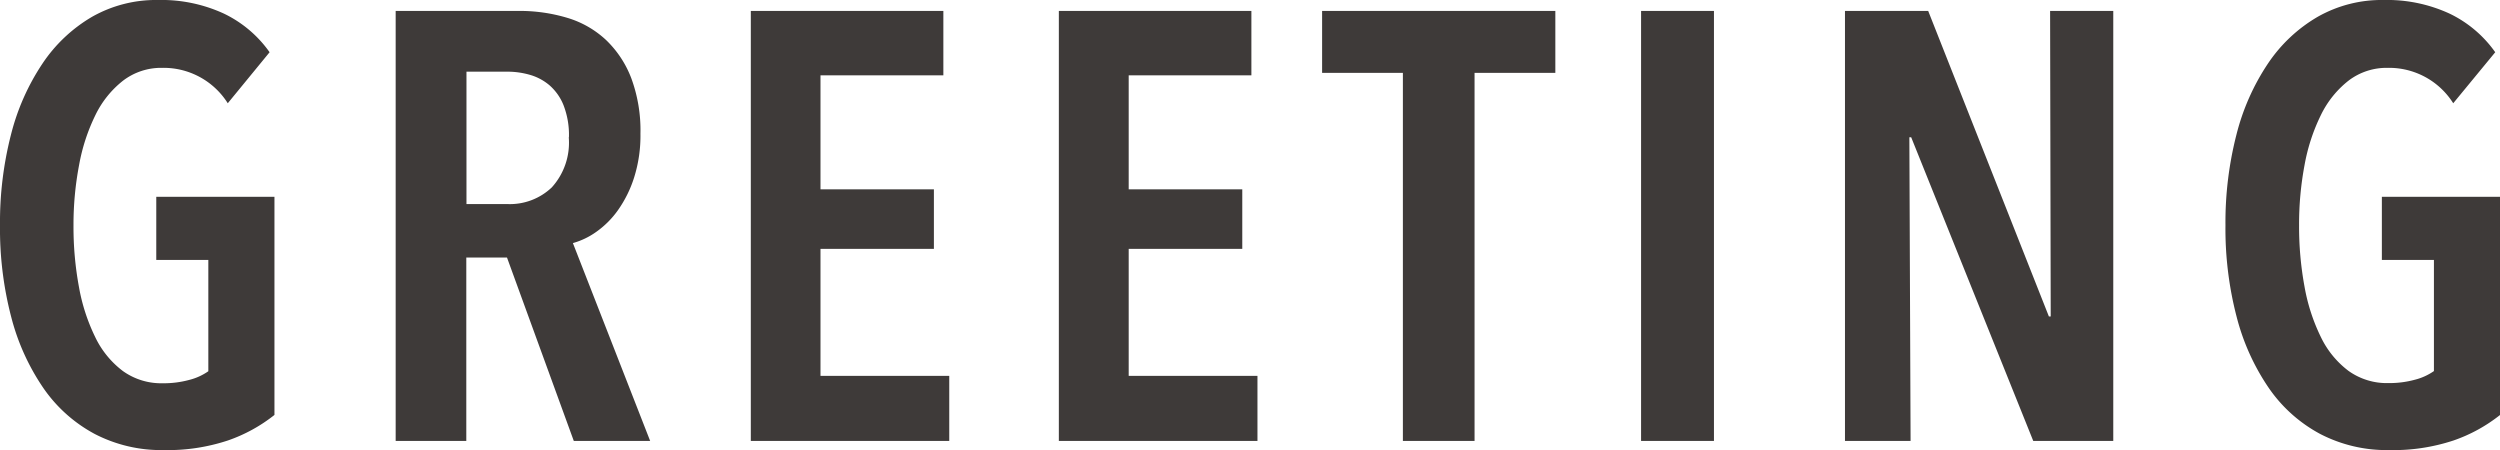
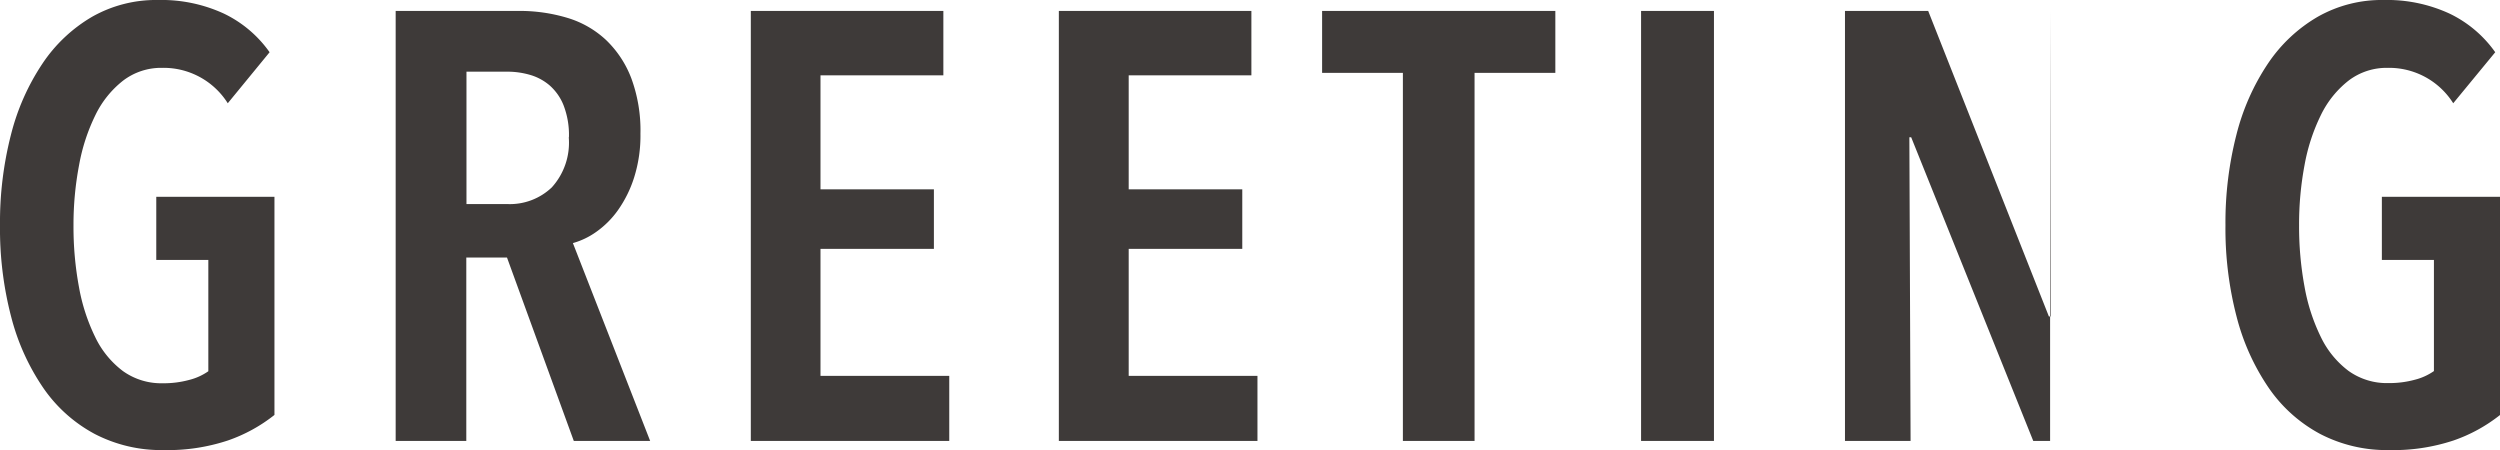
<svg xmlns="http://www.w3.org/2000/svg" width="57.624" height="10.374" viewBox="0 0 57.624 10.374">
-   <path id="パス_1" data-name="パス 1" d="M6.9-.6a3.628,3.628,0,0,1-1.071.588A4.418,4.418,0,0,1,4.34.21,3.326,3.326,0,0,1,2.758-.161,3.363,3.363,0,0,1,1.575-1.218,5.183,5.183,0,0,1,.833-2.856,8.047,8.047,0,0,1,.574-4.97,8.139,8.139,0,0,1,.826-7.056,5.255,5.255,0,0,1,1.554-8.7,3.5,3.5,0,0,1,2.7-9.779a2.987,2.987,0,0,1,1.512-.385,3.439,3.439,0,0,1,1.526.315,2.737,2.737,0,0,1,1.05.889L5.824-7.784A1.747,1.747,0,0,0,4.312-8.6a1.446,1.446,0,0,0-.9.294,2.259,2.259,0,0,0-.637.791,4.36,4.36,0,0,0-.378,1.155A7.36,7.36,0,0,0,2.268-4.97a7.63,7.63,0,0,0,.126,1.421,4.357,4.357,0,0,0,.378,1.162,2.126,2.126,0,0,0,.637.777,1.517,1.517,0,0,0,.917.28,2.242,2.242,0,0,0,.609-.077,1.336,1.336,0,0,0,.441-.2V-4.172h-1.2V-5.628H6.9ZM13.8,0l-1.54-4.228h-.938V0H9.694V-9.912h2.828a3.805,3.805,0,0,1,1.134.161,2.246,2.246,0,0,1,.889.511,2.4,2.4,0,0,1,.581.882,3.469,3.469,0,0,1,.21,1.274,3.208,3.208,0,0,1-.147,1.015,2.737,2.737,0,0,1-.371.749,2.092,2.092,0,0,1-.5.5,1.725,1.725,0,0,1-.539.259L15.56,0Zm-.112-7a1.893,1.893,0,0,0-.126-.742,1.2,1.2,0,0,0-.329-.462,1.217,1.217,0,0,0-.455-.238,1.876,1.876,0,0,0-.5-.07h-.952V-5.46h.952a1.4,1.4,0,0,0,1.015-.385A1.535,1.535,0,0,0,13.684-7Zm4.192,7V-9.912h4.438v1.484H19.486V-5.8H22.1v1.372H19.486V-1.5h2.968V0Zm7.1,0V-9.912h4.438v1.484H26.59V-5.8h2.618v1.372H26.59V-1.5h2.968V0Zm9.582-8.484V0H32.91V-8.484H31.048V-9.912h5.376v1.428ZM38.4,0V-9.912h1.68V0ZM47.44,0,44.626-7h-.042l.028,7H43.1V-9.912h1.918L47.8-2.87h.042l-.014-7.042h1.456V0ZM58.2-.6a3.628,3.628,0,0,1-1.071.588A4.418,4.418,0,0,1,55.636.21a3.326,3.326,0,0,1-1.582-.371,3.363,3.363,0,0,1-1.183-1.057,5.183,5.183,0,0,1-.742-1.638A8.047,8.047,0,0,1,51.87-4.97a8.139,8.139,0,0,1,.252-2.086A5.255,5.255,0,0,1,52.85-8.7,3.5,3.5,0,0,1,54-9.779a2.987,2.987,0,0,1,1.512-.385,3.439,3.439,0,0,1,1.526.315,2.737,2.737,0,0,1,1.05.889L57.12-7.784A1.747,1.747,0,0,0,55.608-8.6a1.446,1.446,0,0,0-.9.294,2.259,2.259,0,0,0-.637.791,4.36,4.36,0,0,0-.378,1.155,7.36,7.36,0,0,0-.126,1.386,7.63,7.63,0,0,0,.126,1.421,4.357,4.357,0,0,0,.378,1.162,2.126,2.126,0,0,0,.637.777,1.517,1.517,0,0,0,.917.28,2.242,2.242,0,0,0,.609-.077,1.336,1.336,0,0,0,.441-.2V-4.172h-1.2V-5.628H58.2Z" transform="translate(-0.574 10.164)" fill="#3e3a39" />
+   <path id="パス_1" data-name="パス 1" d="M6.9-.6a3.628,3.628,0,0,1-1.071.588A4.418,4.418,0,0,1,4.34.21,3.326,3.326,0,0,1,2.758-.161,3.363,3.363,0,0,1,1.575-1.218,5.183,5.183,0,0,1,.833-2.856,8.047,8.047,0,0,1,.574-4.97,8.139,8.139,0,0,1,.826-7.056,5.255,5.255,0,0,1,1.554-8.7,3.5,3.5,0,0,1,2.7-9.779a2.987,2.987,0,0,1,1.512-.385,3.439,3.439,0,0,1,1.526.315,2.737,2.737,0,0,1,1.05.889L5.824-7.784A1.747,1.747,0,0,0,4.312-8.6a1.446,1.446,0,0,0-.9.294,2.259,2.259,0,0,0-.637.791,4.36,4.36,0,0,0-.378,1.155A7.36,7.36,0,0,0,2.268-4.97a7.63,7.63,0,0,0,.126,1.421,4.357,4.357,0,0,0,.378,1.162,2.126,2.126,0,0,0,.637.777,1.517,1.517,0,0,0,.917.28,2.242,2.242,0,0,0,.609-.077,1.336,1.336,0,0,0,.441-.2V-4.172h-1.2V-5.628H6.9ZM13.8,0l-1.54-4.228h-.938V0H9.694V-9.912h2.828a3.805,3.805,0,0,1,1.134.161,2.246,2.246,0,0,1,.889.511,2.4,2.4,0,0,1,.581.882,3.469,3.469,0,0,1,.21,1.274,3.208,3.208,0,0,1-.147,1.015,2.737,2.737,0,0,1-.371.749,2.092,2.092,0,0,1-.5.5,1.725,1.725,0,0,1-.539.259L15.56,0Zm-.112-7a1.893,1.893,0,0,0-.126-.742,1.2,1.2,0,0,0-.329-.462,1.217,1.217,0,0,0-.455-.238,1.876,1.876,0,0,0-.5-.07h-.952V-5.46h.952a1.4,1.4,0,0,0,1.015-.385A1.535,1.535,0,0,0,13.684-7Zm4.192,7V-9.912h4.438v1.484H19.486V-5.8H22.1v1.372H19.486V-1.5h2.968V0Zm7.1,0V-9.912h4.438v1.484H26.59V-5.8h2.618v1.372H26.59V-1.5h2.968V0Zm9.582-8.484V0H32.91V-8.484H31.048V-9.912h5.376v1.428ZM38.4,0V-9.912h1.68V0ZM47.44,0,44.626-7h-.042l.028,7H43.1V-9.912h1.918L47.8-2.87h.042l-.014-7.042V0ZM58.2-.6a3.628,3.628,0,0,1-1.071.588A4.418,4.418,0,0,1,55.636.21a3.326,3.326,0,0,1-1.582-.371,3.363,3.363,0,0,1-1.183-1.057,5.183,5.183,0,0,1-.742-1.638A8.047,8.047,0,0,1,51.87-4.97a8.139,8.139,0,0,1,.252-2.086A5.255,5.255,0,0,1,52.85-8.7,3.5,3.5,0,0,1,54-9.779a2.987,2.987,0,0,1,1.512-.385,3.439,3.439,0,0,1,1.526.315,2.737,2.737,0,0,1,1.05.889L57.12-7.784A1.747,1.747,0,0,0,55.608-8.6a1.446,1.446,0,0,0-.9.294,2.259,2.259,0,0,0-.637.791,4.36,4.36,0,0,0-.378,1.155,7.36,7.36,0,0,0-.126,1.386,7.63,7.63,0,0,0,.126,1.421,4.357,4.357,0,0,0,.378,1.162,2.126,2.126,0,0,0,.637.777,1.517,1.517,0,0,0,.917.28,2.242,2.242,0,0,0,.609-.077,1.336,1.336,0,0,0,.441-.2V-4.172h-1.2V-5.628H58.2Z" transform="translate(-0.574 10.164)" fill="#3e3a39" />
</svg>